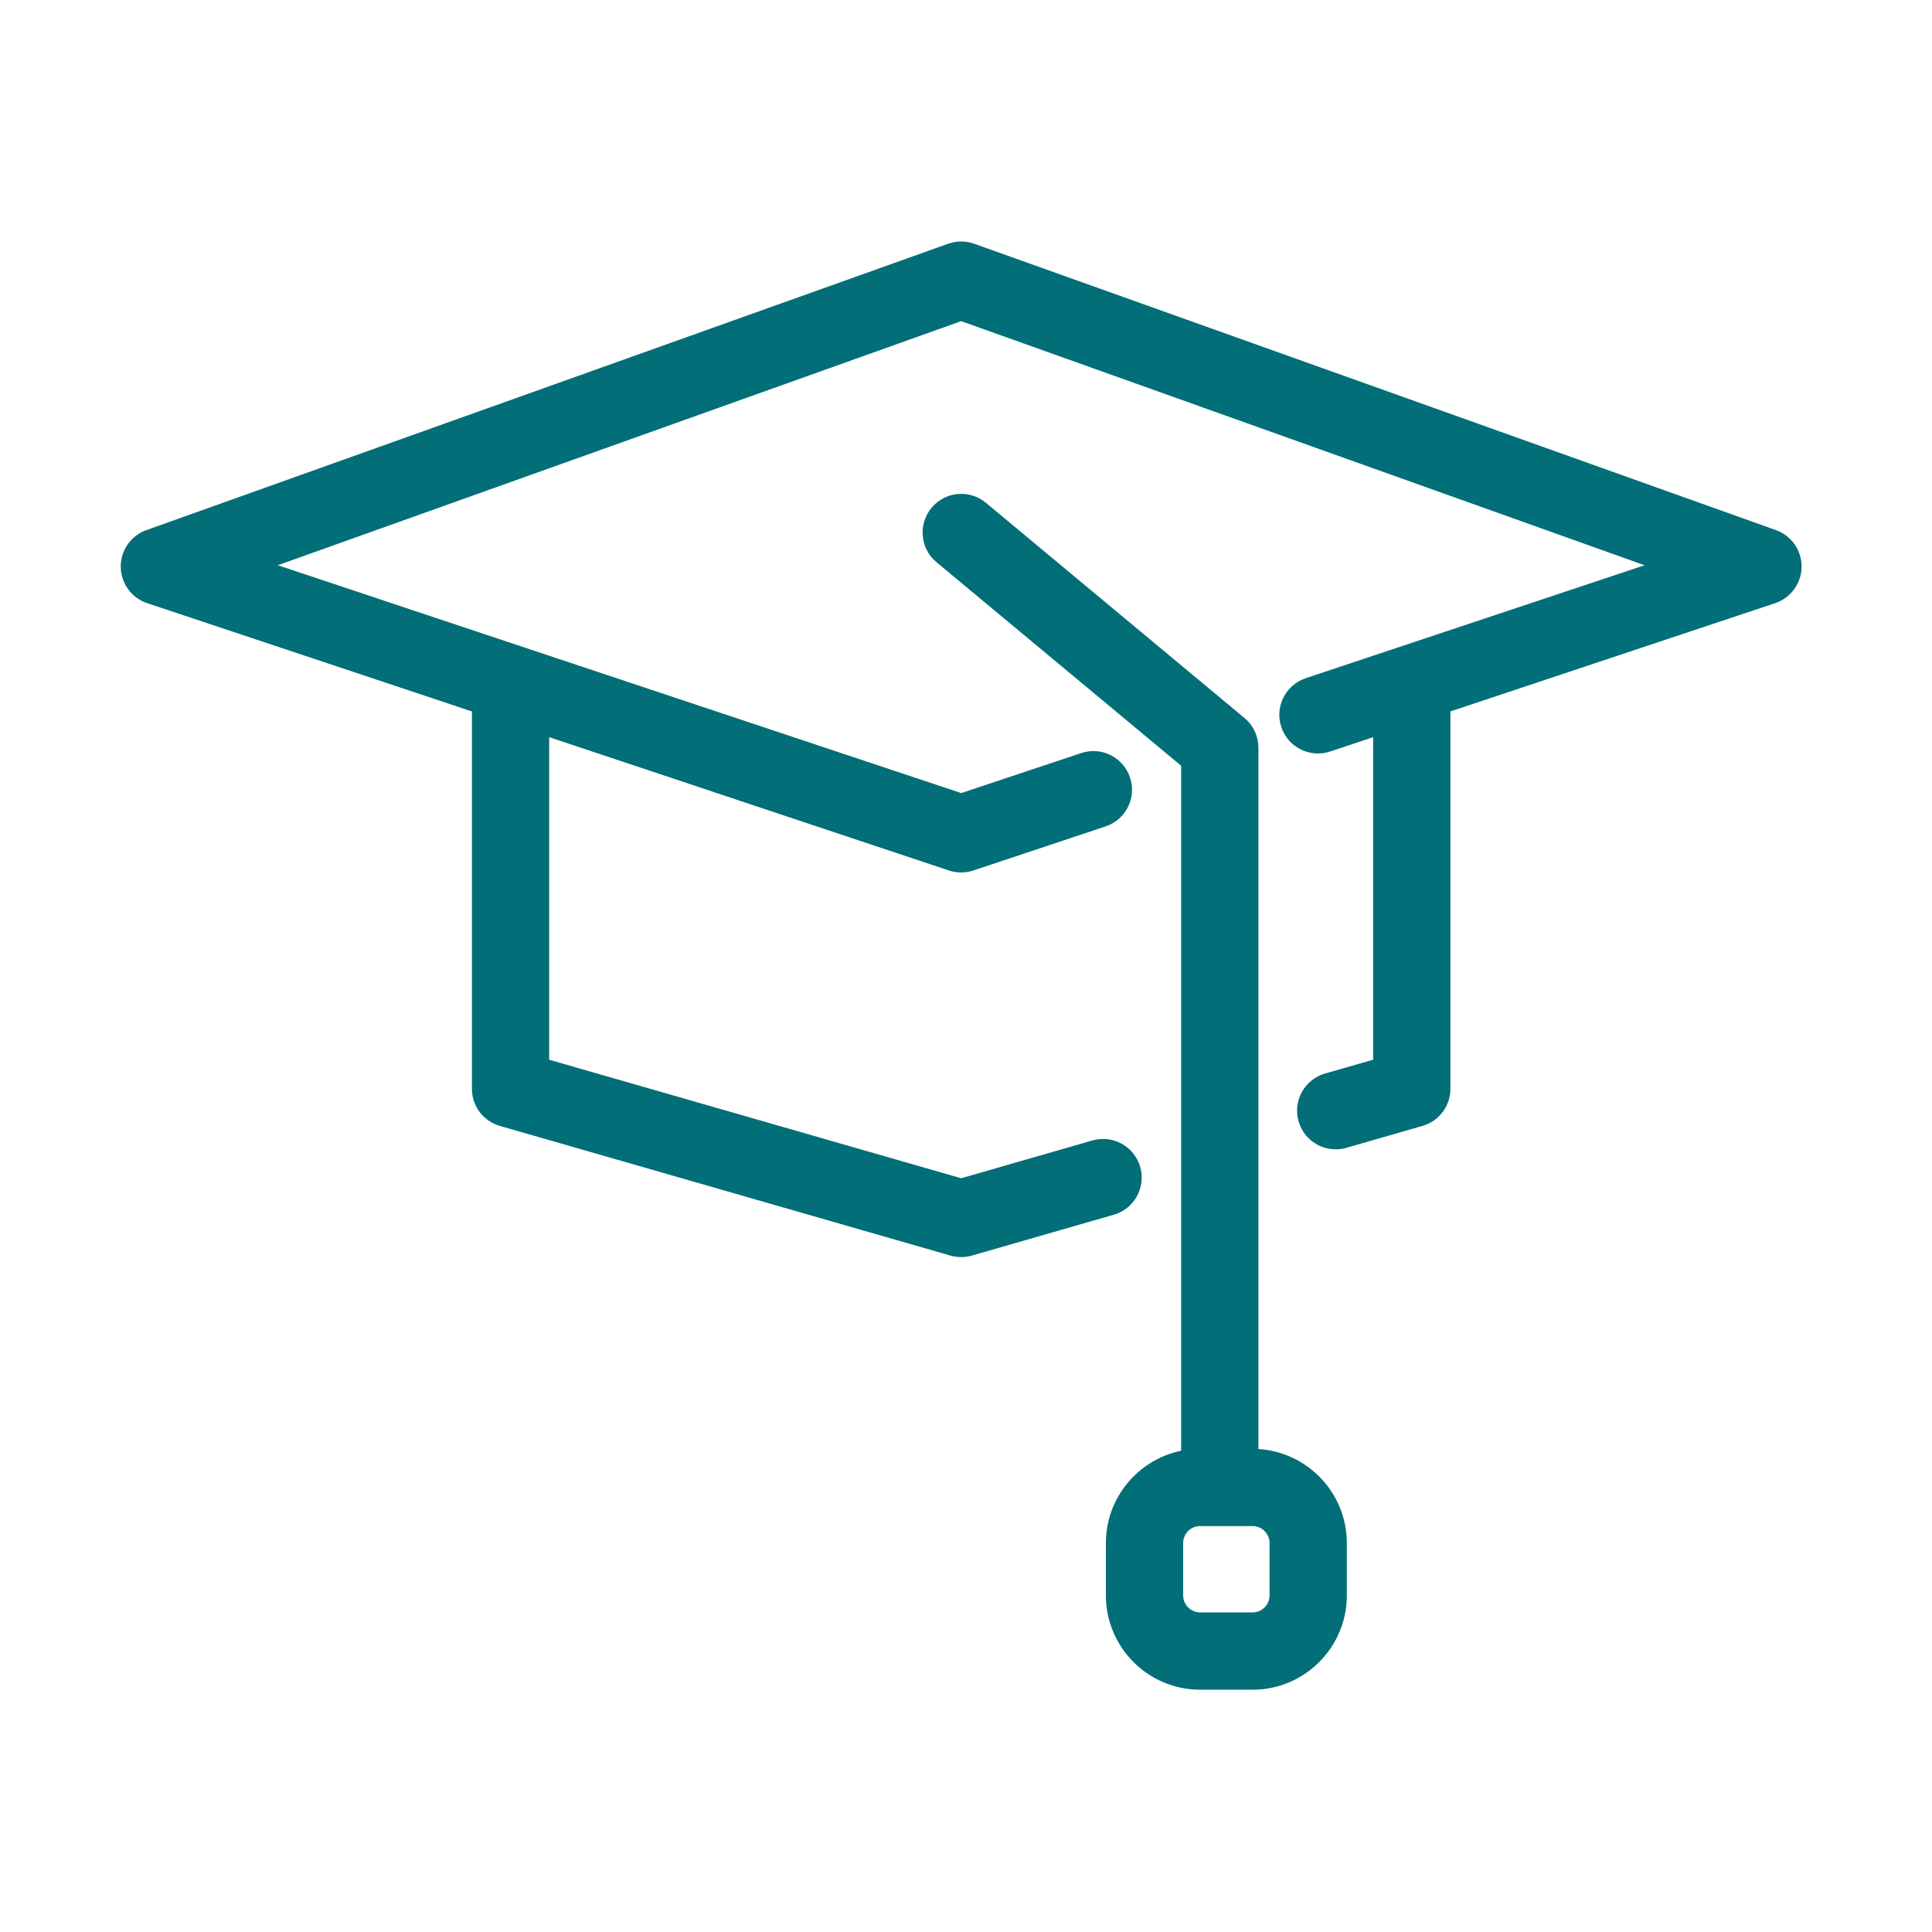
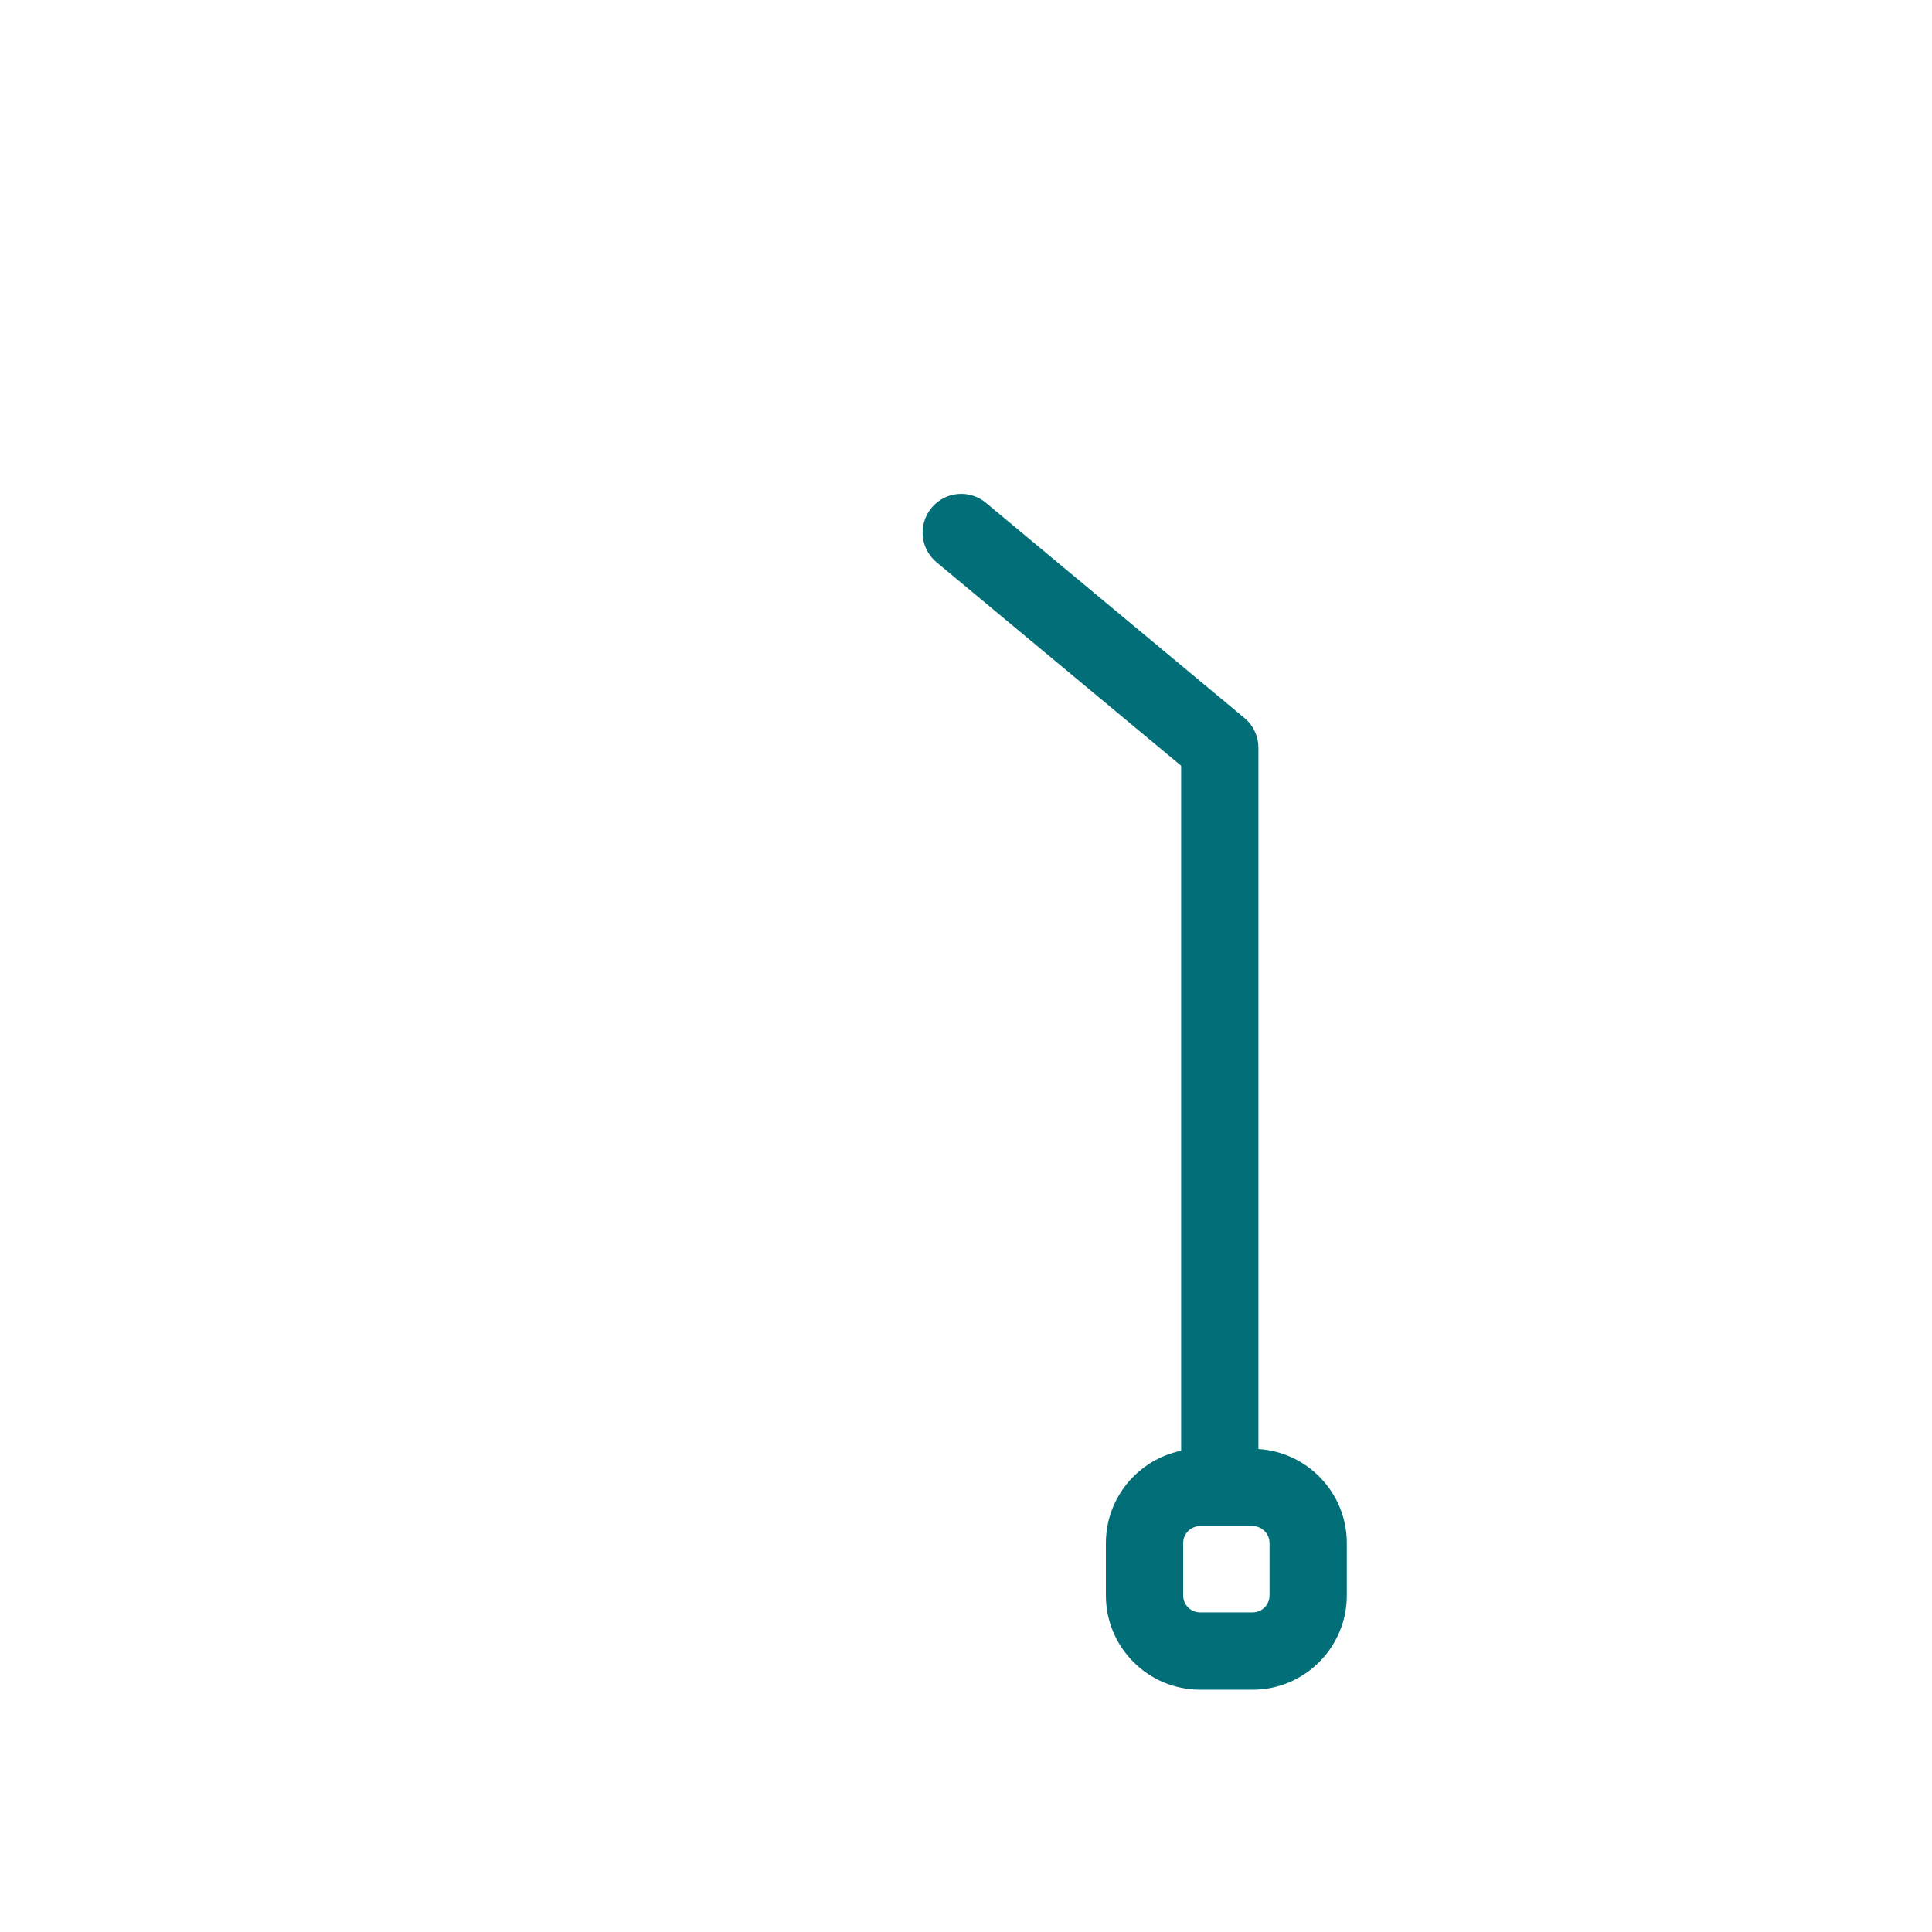
<svg xmlns="http://www.w3.org/2000/svg" width="64" height="64" viewBox="0 0 64 64" fill="none">
-   <path d="M58.831 17.561L32.271 8.074C31.992 7.975 31.687 7.975 31.409 8.074L4.848 17.561C4.335 17.745 3.995 18.234 4 18.779C4.006 19.325 4.357 19.807 4.874 19.98L15.633 23.568V36.068C15.633 36.638 16.009 37.141 16.558 37.297L31.486 41.593C31.602 41.626 31.722 41.642 31.84 41.642C31.959 41.642 32.079 41.626 32.193 41.593L36.895 40.24C37.574 40.045 37.966 39.335 37.771 38.656C37.576 37.977 36.867 37.584 36.187 37.779L31.84 39.031L18.192 35.105V24.42L31.434 28.836C31.698 28.923 31.981 28.923 32.245 28.836L34.622 28.043C34.622 28.043 34.622 28.043 34.624 28.043L36.625 27.375C37.296 27.151 37.658 26.427 37.434 25.756C37.211 25.085 36.486 24.722 35.815 24.947L31.84 26.272L19.939 22.304L9.202 18.724L31.84 10.638L54.478 18.725L46.362 21.43C46.361 21.43 46.361 21.43 46.361 21.43L45.361 21.764L44.535 22.039L43.255 22.466C42.584 22.69 42.221 23.415 42.445 24.085C42.668 24.756 43.395 25.119 44.066 24.894L45.488 24.42V35.104L43.892 35.562C43.214 35.758 42.821 36.467 43.017 37.146C43.178 37.707 43.69 38.073 44.246 38.073C44.363 38.073 44.482 38.057 44.601 38.023L47.121 37.297C47.671 37.139 48.047 36.638 48.047 36.067V23.567L58.806 19.98C59.323 19.806 59.674 19.325 59.68 18.778C59.685 18.234 59.344 17.744 58.831 17.561Z" fill="#026E78" />
  <path d="M41.684 24.732C41.683 24.701 41.683 24.672 41.68 24.643C41.677 24.621 41.673 24.6 41.67 24.579C41.668 24.56 41.665 24.54 41.661 24.521C41.657 24.497 41.65 24.474 41.645 24.451C41.641 24.434 41.637 24.416 41.631 24.4C41.626 24.377 41.617 24.354 41.608 24.333C41.603 24.317 41.596 24.299 41.59 24.282C41.581 24.261 41.572 24.242 41.563 24.223C41.554 24.205 41.547 24.186 41.537 24.168C41.528 24.15 41.517 24.134 41.508 24.117C41.497 24.098 41.485 24.079 41.472 24.06C41.463 24.044 41.451 24.029 41.44 24.014C41.426 23.995 41.413 23.977 41.398 23.959C41.384 23.942 41.37 23.928 41.355 23.91C41.341 23.897 41.329 23.881 41.314 23.867C41.291 23.844 41.268 23.823 41.242 23.801C41.235 23.795 41.23 23.788 41.224 23.783L41.219 23.78C41.219 23.779 41.218 23.779 41.218 23.779L32.661 16.657C32.117 16.203 31.31 16.278 30.859 16.821C30.407 17.365 30.48 18.172 31.023 18.624L39.127 25.366V48.058C37.706 48.35 36.634 49.609 36.634 51.115V52.853C36.634 54.573 38.035 55.974 39.755 55.974H41.495C43.214 55.974 44.615 54.573 44.615 52.853V51.115C44.615 49.459 43.316 48.101 41.687 48.001V24.772V24.772V24.766C41.687 24.754 41.684 24.743 41.684 24.732ZM42.055 51.114V52.853C42.055 53.161 41.803 53.413 41.495 53.413H39.755C39.446 53.413 39.194 53.161 39.194 52.853V51.114C39.194 50.805 39.446 50.553 39.755 50.553H41.495C41.803 50.553 42.055 50.805 42.055 51.114Z" fill="#026E78" />
</svg>